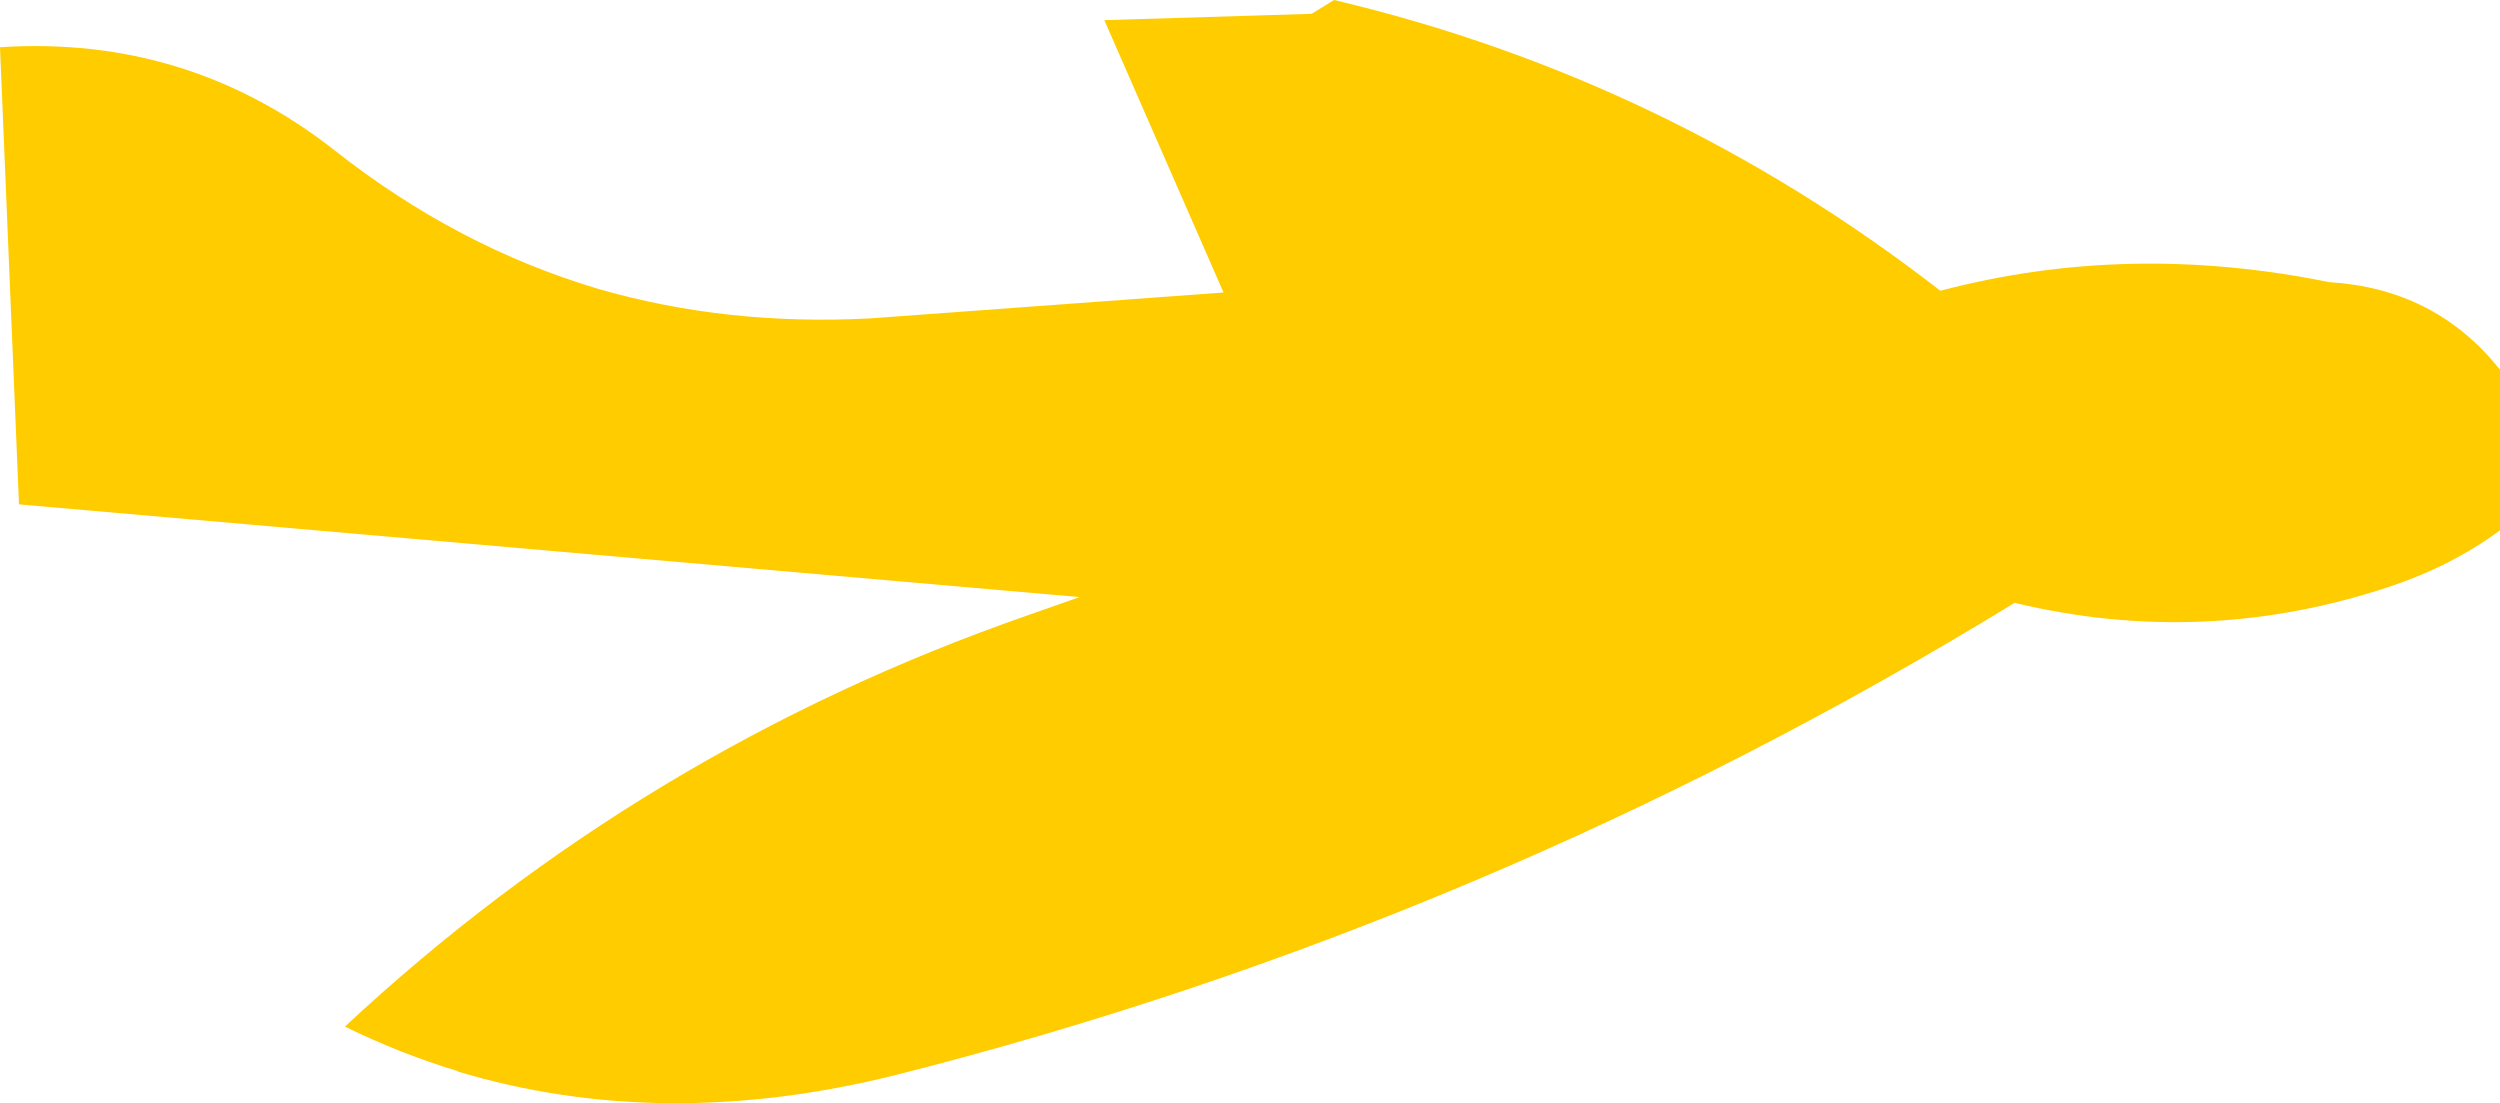
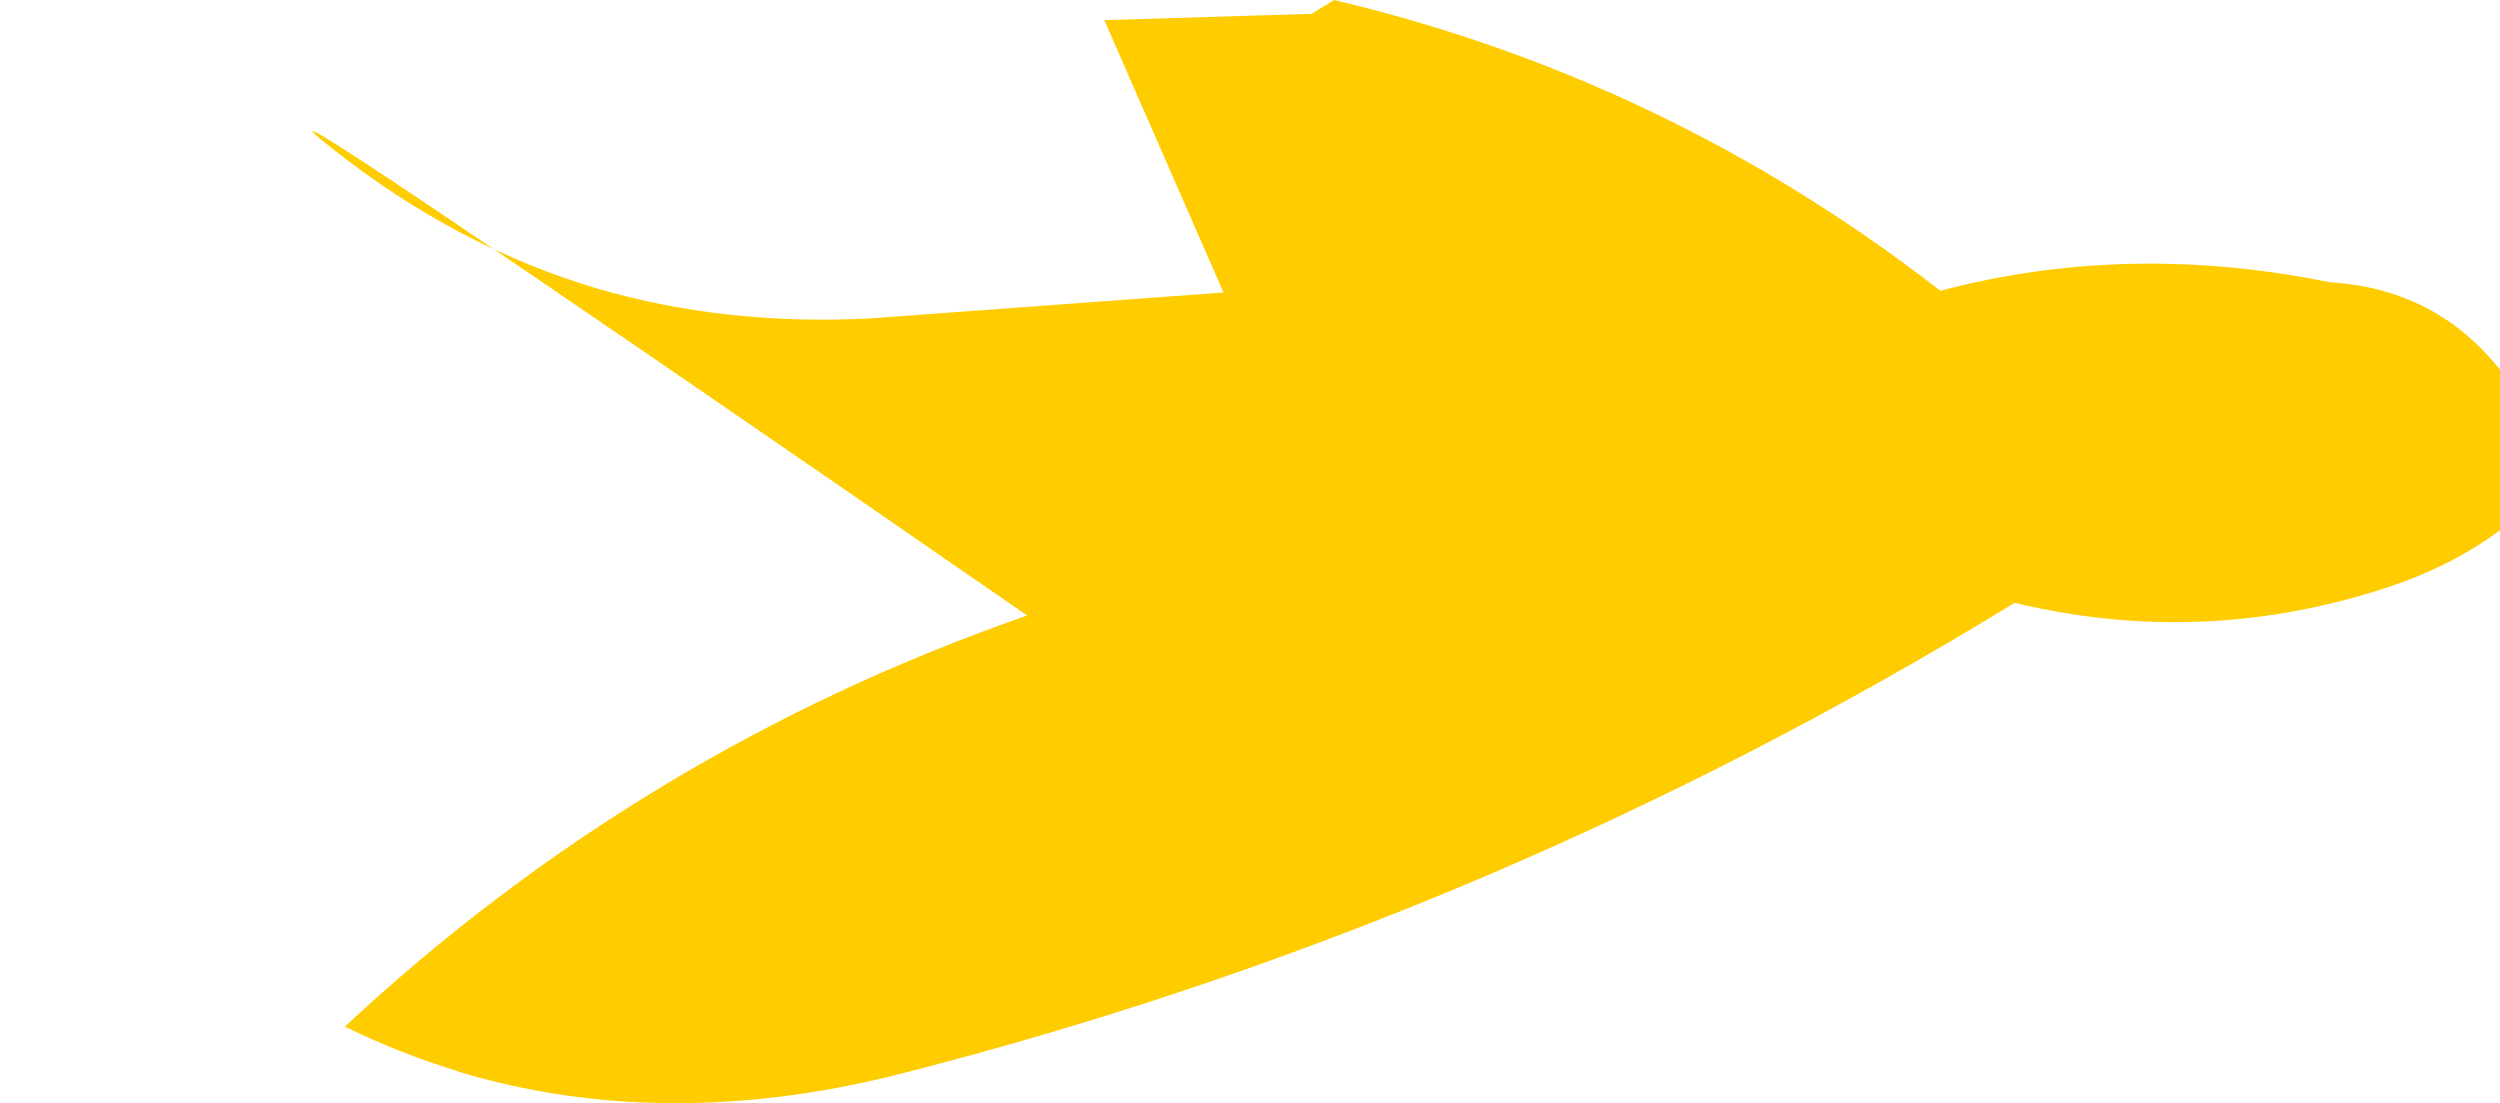
<svg xmlns="http://www.w3.org/2000/svg" height="95.8px" width="217.1px">
  <g transform="matrix(1.0, 0.0, 0.0, 1.0, 116.55, 53.4)">
-     <path d="M85.7 -28.9 Q94.75 -28.35 100.3 -21.6 L100.55 -21.3 100.55 -7.35 Q96.35 -4.25 90.95 -2.45 74.85 2.9 58.4 -1.05 12.75 26.9 -38.75 39.95 -59.0 45.0 -76.8 39.65 L-76.85 39.6 Q-81.8 38.1 -86.6 35.75 -60.8 11.7 -27.35 0.05 L-22.8 -1.55 -114.9 -9.6 -116.55 -49.3 Q-100.25 -50.35 -87.5 -40.35 -76.85 -31.95 -64.55 -28.3 -53.45 -25.1 -41.0 -25.75 L-10.3 -28.0 -20.65 -51.65 -2.65 -52.2 -0.7 -53.4 Q28.25 -46.55 51.95 -28.15 68.25 -32.45 85.7 -28.9" fill="#ffcc00" fill-rule="evenodd" stroke="none" />
+     <path d="M85.7 -28.9 Q94.75 -28.35 100.3 -21.6 L100.55 -21.3 100.55 -7.35 Q96.35 -4.25 90.95 -2.45 74.85 2.9 58.4 -1.05 12.75 26.9 -38.75 39.95 -59.0 45.0 -76.8 39.65 L-76.85 39.6 Q-81.8 38.1 -86.6 35.75 -60.8 11.7 -27.35 0.05 Q-100.25 -50.35 -87.5 -40.35 -76.85 -31.95 -64.55 -28.3 -53.45 -25.1 -41.0 -25.75 L-10.3 -28.0 -20.65 -51.65 -2.65 -52.2 -0.7 -53.4 Q28.25 -46.55 51.95 -28.15 68.25 -32.45 85.7 -28.9" fill="#ffcc00" fill-rule="evenodd" stroke="none" />
  </g>
</svg>